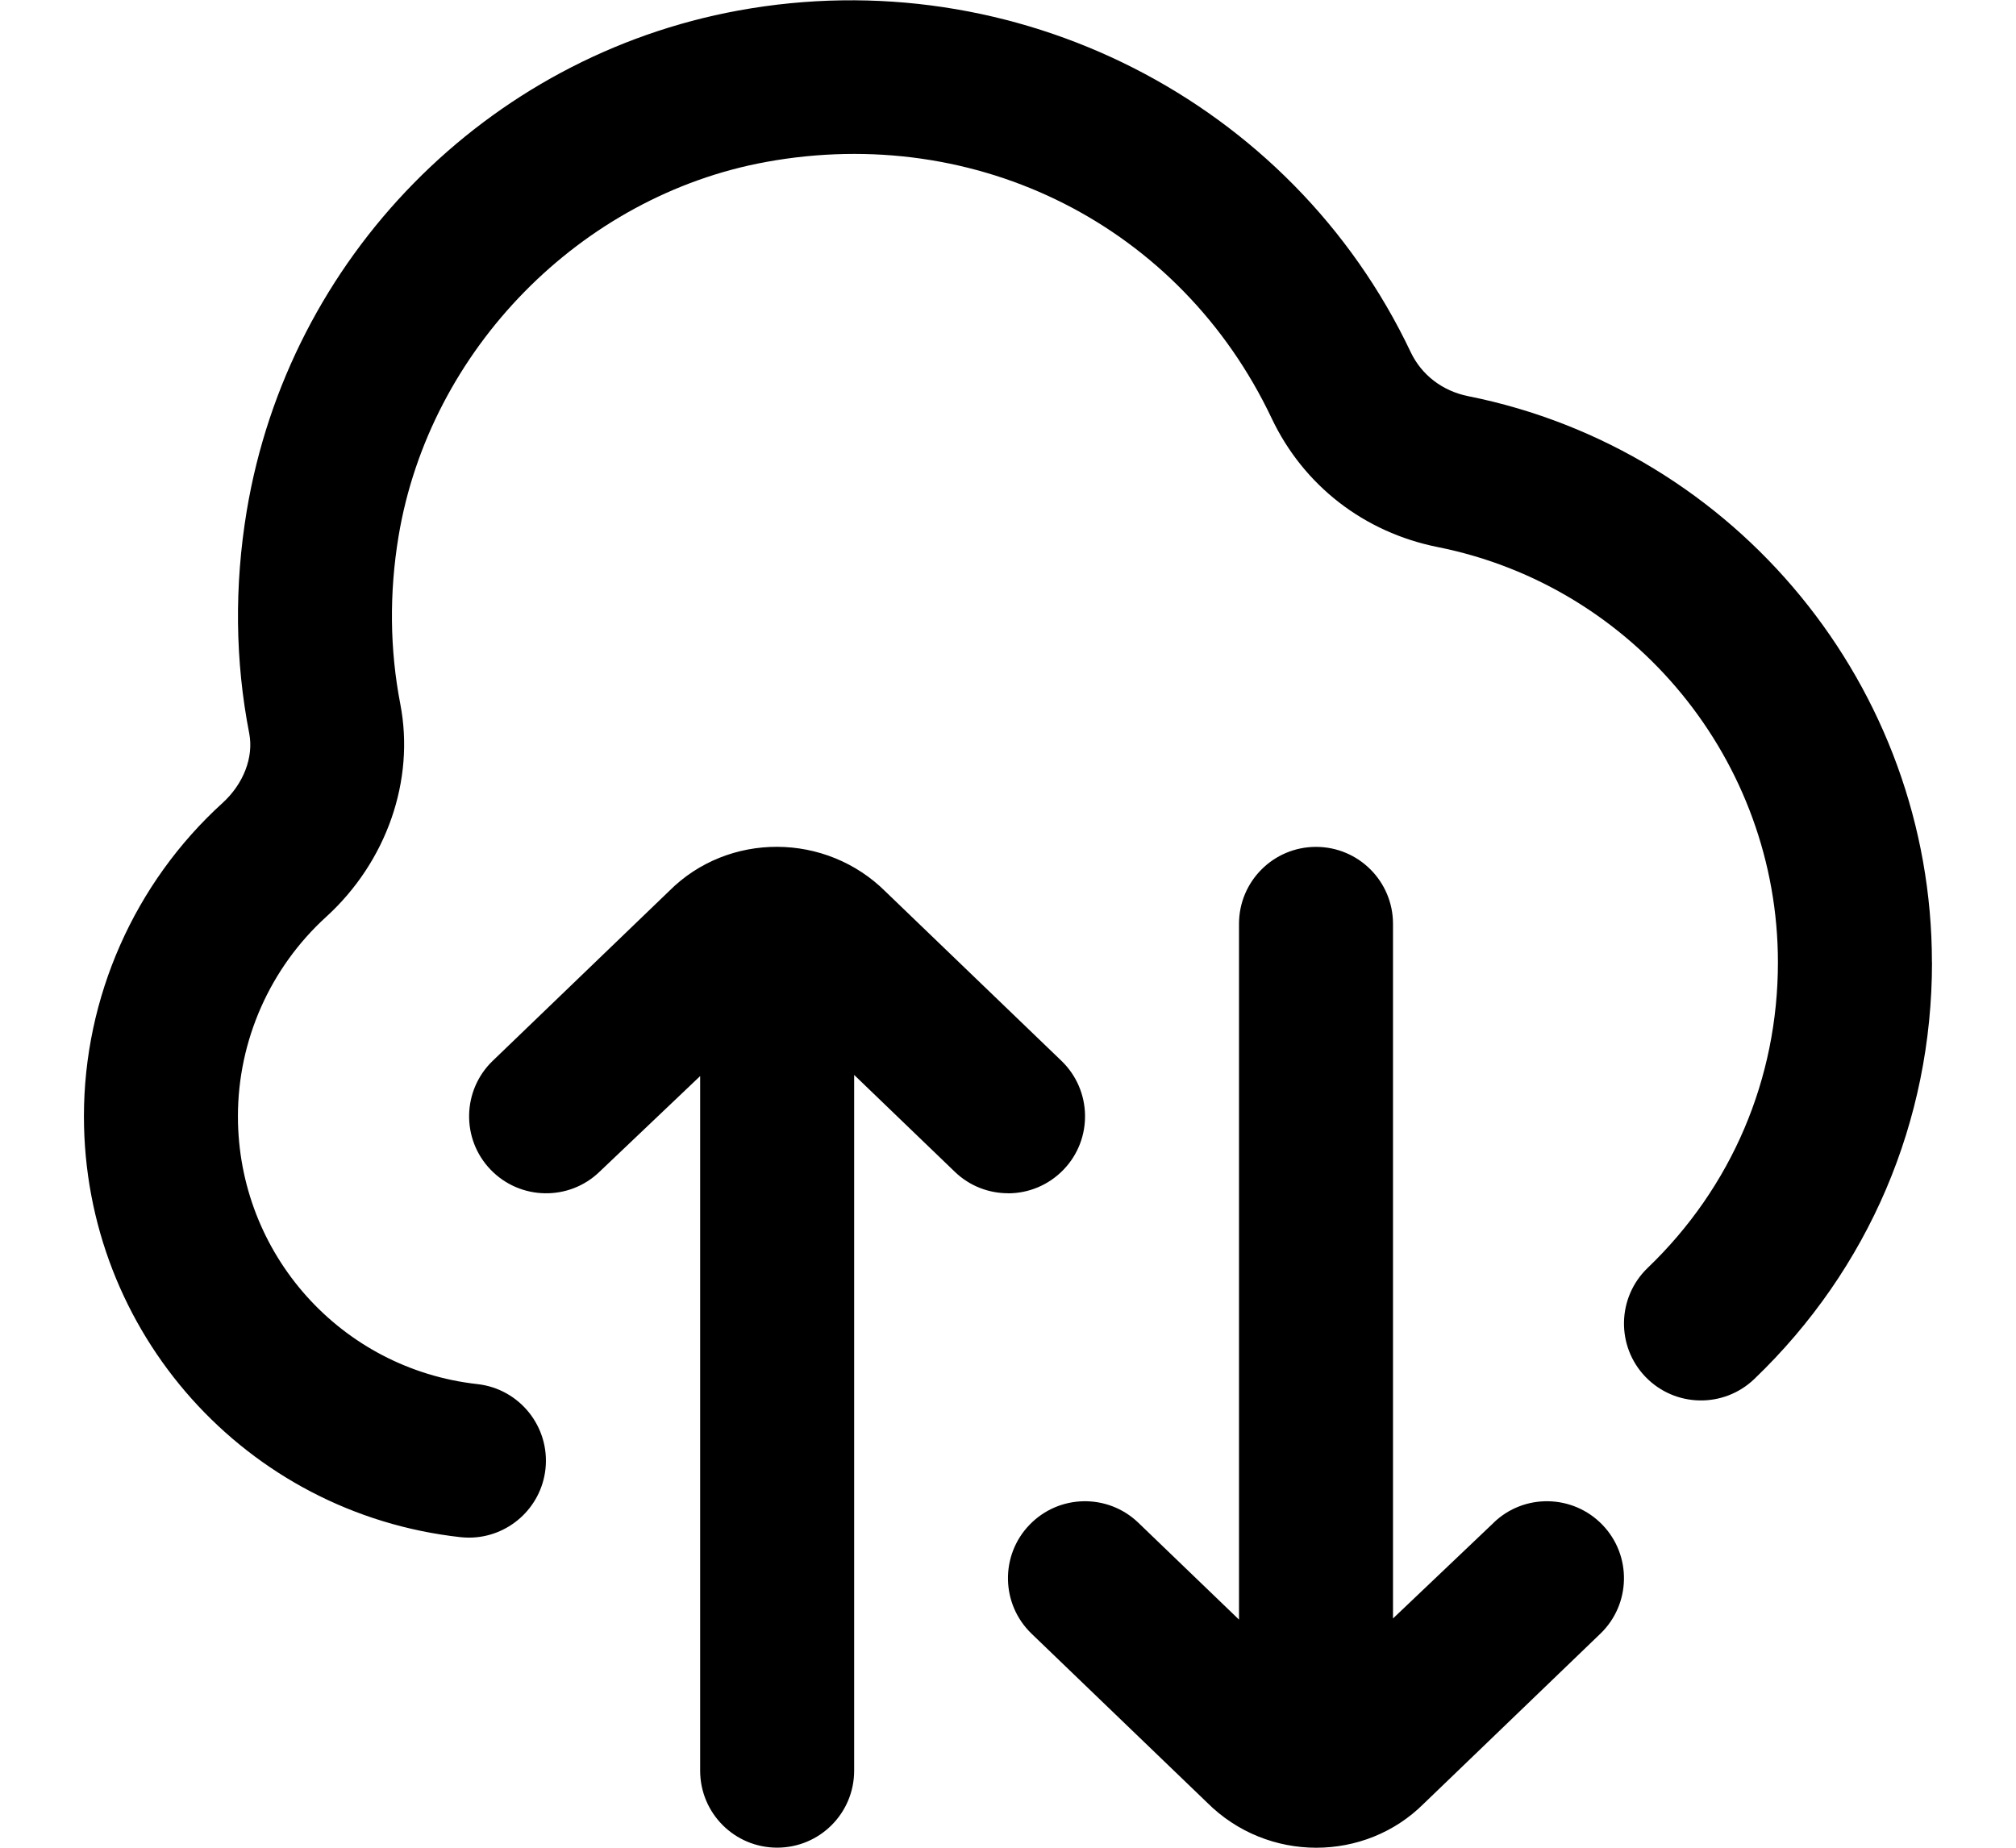
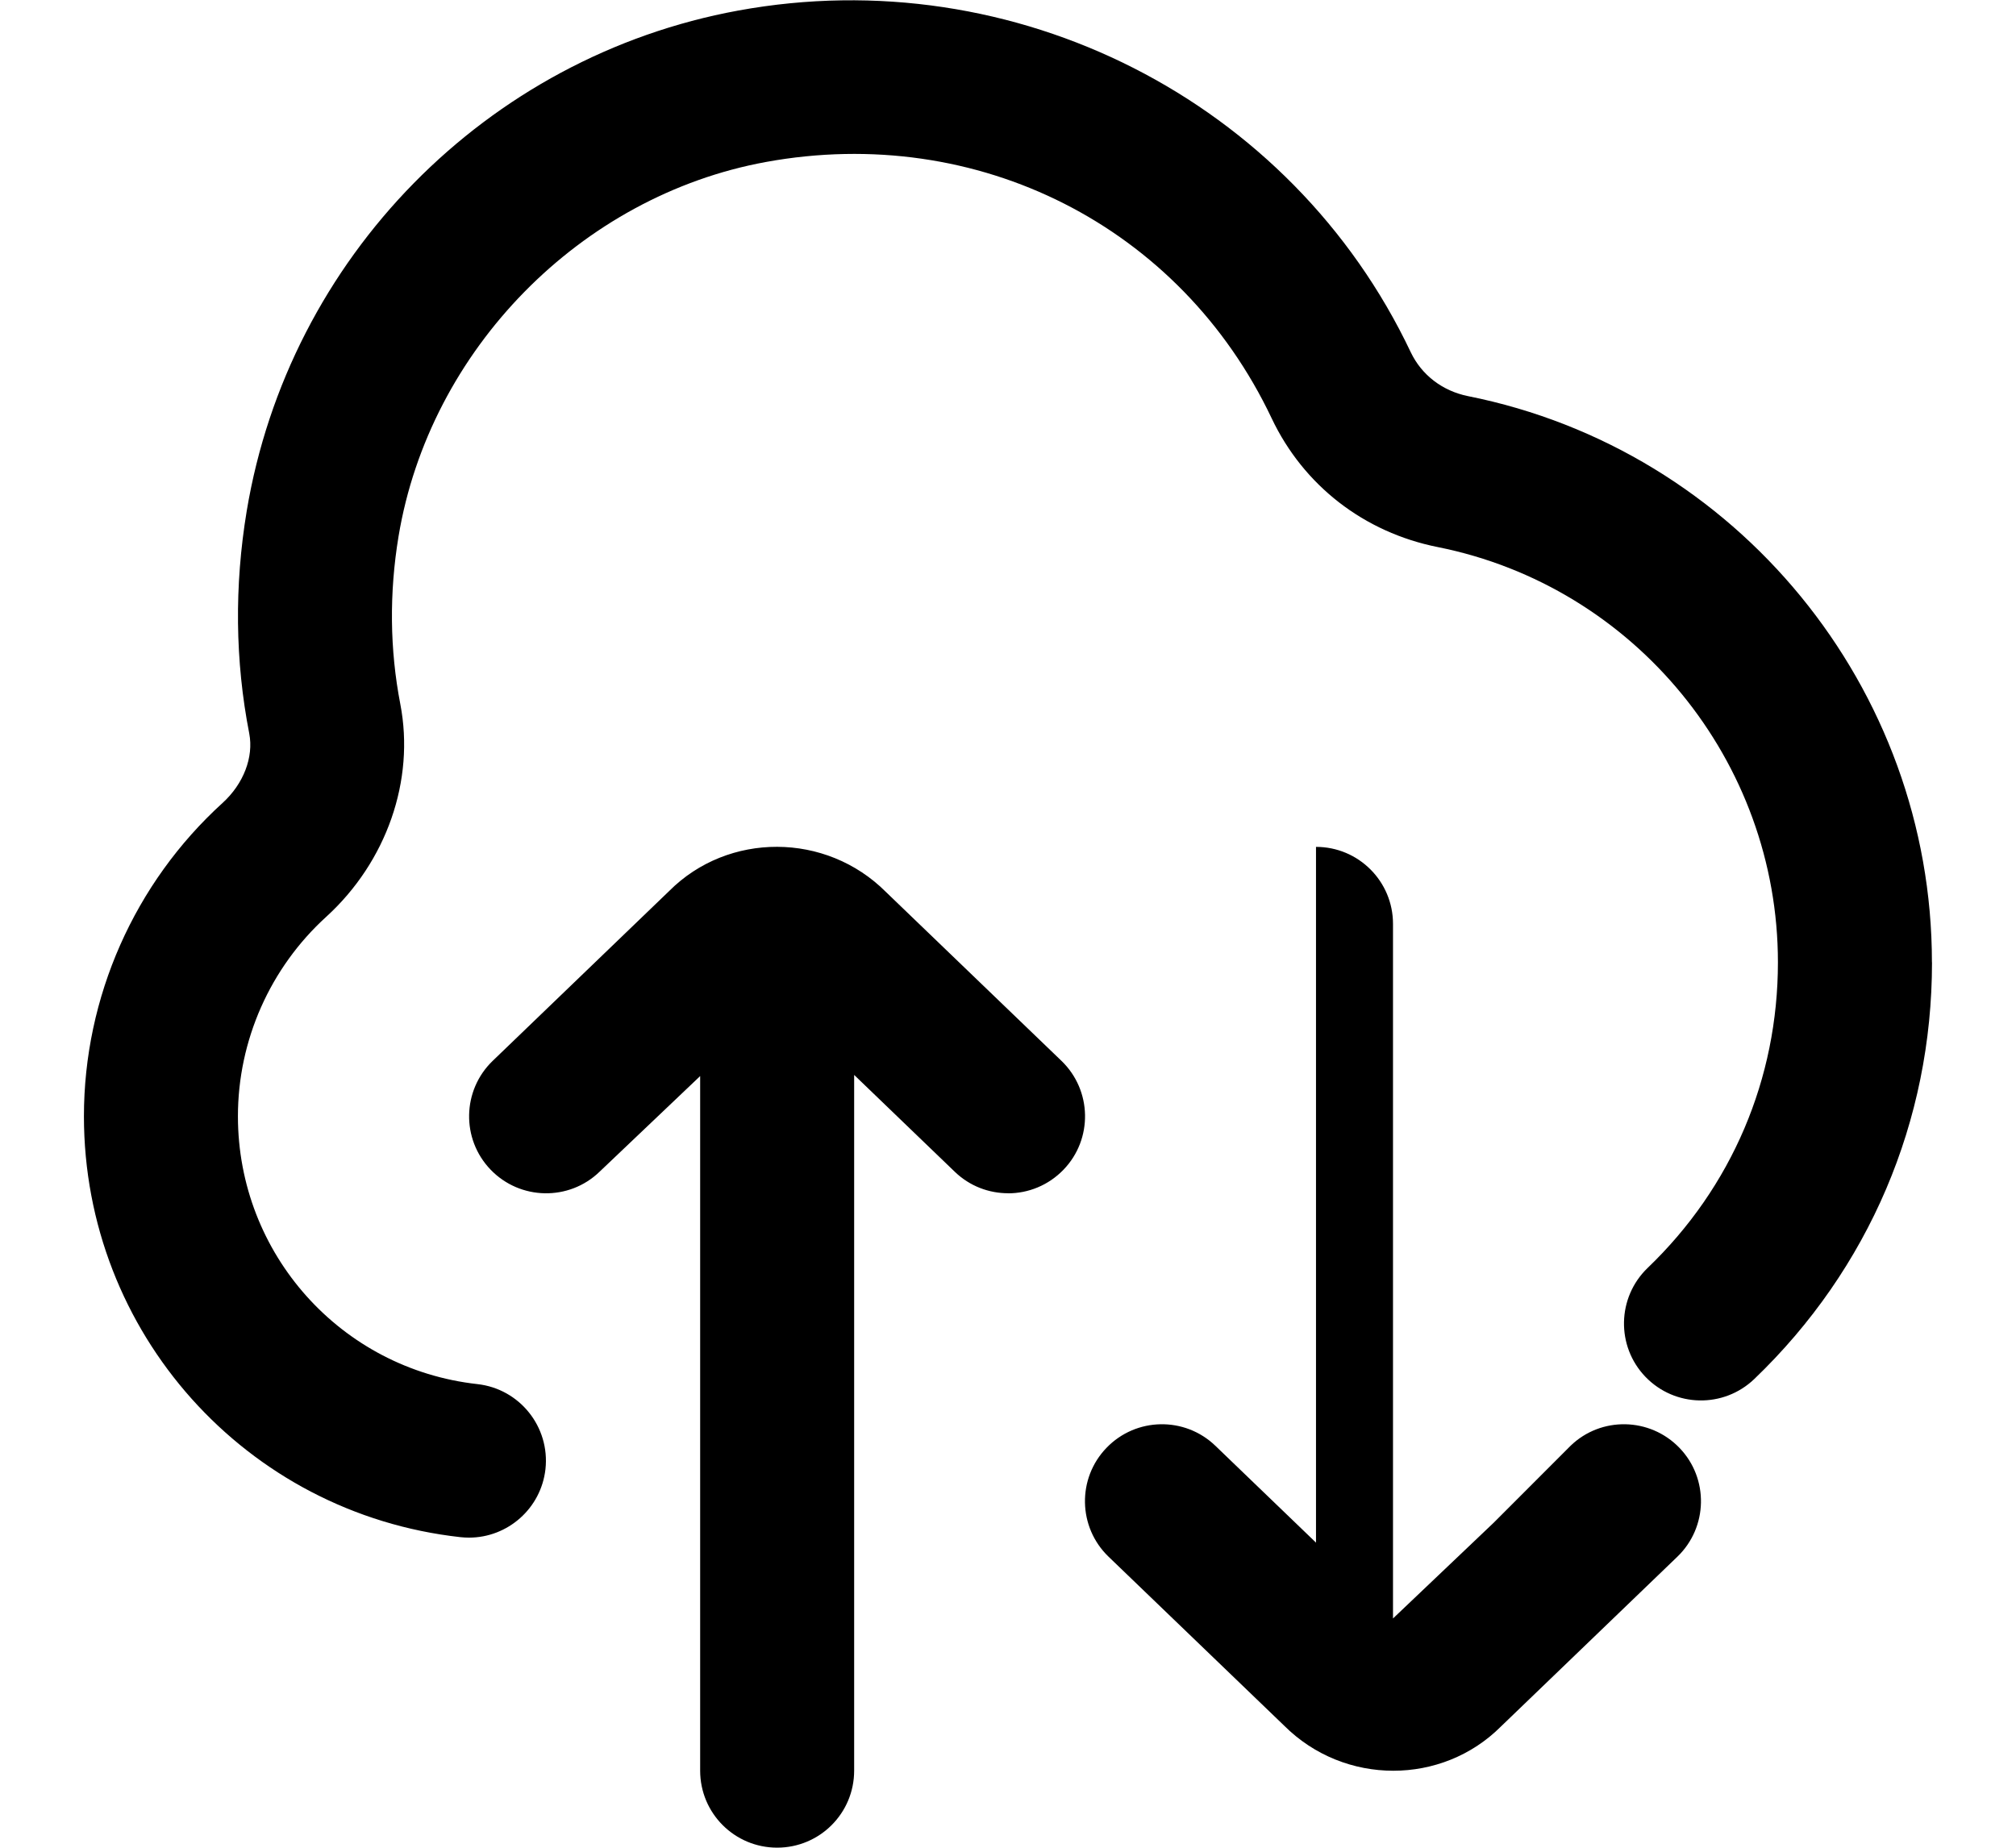
<svg xmlns="http://www.w3.org/2000/svg" width="84" height="77" id="Layer_1" data-name="Layer 1" viewBox="0 0 24 24">
-   <path d="m24,12.5c0,2.062-.819,3.984-2.308,5.412-.399.382-1.031.369-1.414-.029-.382-.398-.369-1.031.029-1.414,1.092-1.047,1.692-2.457,1.692-3.969,0-2.614-1.857-4.882-4.417-5.394-.958-.191-1.744-.8-2.158-1.673-1.182-2.494-3.816-3.832-6.568-3.329-2.406.44-4.368,2.439-4.771,4.862-.122.737-.114,1.471.023,2.18.191.989-.178,2.047-.962,2.762-.729.663-1.147,1.606-1.147,2.591,0,1.787,1.337,3.282,3.11,3.479.549.061.944.556.884,1.104-.057.511-.49.89-.993.89-.036,0-.073-.002-.111-.006-2.787-.309-4.89-2.659-4.89-5.467,0-1.546.656-3.03,1.801-4.07.272-.248.405-.594.346-.902-.184-.943-.194-1.916-.033-2.889C2.66,3.349,5.226.736,8.497.137c3.591-.658,7.184,1.167,8.734,4.439.141.295.411.502.742.569,3.492.697,6.026,3.79,6.026,7.354Zm-5.693,7.279l-1.307,1.243v-9.022c0-.552-.447-1-1-1s-1,.448-1,1v9.037l-1.307-1.258c-.398-.383-1.031-.371-1.414.027-.383.397-.371,1.031.027,1.414l2.279,2.193c.392.392.906.587,1.419.587.508,0,1.015-.192,1.396-.573l2.293-2.207c.398-.383.41-1.017.027-1.414-.384-.398-1.018-.41-1.414-.027Zm-6.307-4.279c.263,0,.524-.103.721-.307.383-.397.371-1.031-.027-1.414l-2.279-2.193c-.779-.78-2.049-.78-2.814-.014l-2.293,2.207c-.398.383-.41,1.017-.027,1.414.383.398,1.018.41,1.414.027l1.307-1.243v9.022c0,.553.447,1,1,1s1-.447,1-1v-9.037l1.307,1.258c.194.187.443.279.693.279Z" />
+   <path d="m24,12.5c0,2.062-.819,3.984-2.308,5.412-.399.382-1.031.369-1.414-.029-.382-.398-.369-1.031.029-1.414,1.092-1.047,1.692-2.457,1.692-3.969,0-2.614-1.857-4.882-4.417-5.394-.958-.191-1.744-.8-2.158-1.673-1.182-2.494-3.816-3.832-6.568-3.329-2.406.44-4.368,2.439-4.771,4.862-.122.737-.114,1.471.023,2.18.191.989-.178,2.047-.962,2.762-.729.663-1.147,1.606-1.147,2.591,0,1.787,1.337,3.282,3.11,3.479.549.061.944.556.884,1.104-.057.511-.49.89-.993.89-.036,0-.073-.002-.111-.006-2.787-.309-4.89-2.659-4.89-5.467,0-1.546.656-3.03,1.801-4.07.272-.248.405-.594.346-.902-.184-.943-.194-1.916-.033-2.889C2.66,3.349,5.226.736,8.497.137c3.591-.658,7.184,1.167,8.734,4.439.141.295.411.502.742.569,3.492.697,6.026,3.79,6.026,7.354Zm-5.693,7.279l-1.307,1.243v-9.022c0-.552-.447-1-1-1v9.037l-1.307-1.258c-.398-.383-1.031-.371-1.414.027-.383.397-.371,1.031.027,1.414l2.279,2.193c.392.392.906.587,1.419.587.508,0,1.015-.192,1.396-.573l2.293-2.207c.398-.383.41-1.017.027-1.414-.384-.398-1.018-.41-1.414-.027Zm-6.307-4.279c.263,0,.524-.103.721-.307.383-.397.371-1.031-.027-1.414l-2.279-2.193c-.779-.78-2.049-.78-2.814-.014l-2.293,2.207c-.398.383-.41,1.017-.027,1.414.383.398,1.018.41,1.414.027l1.307-1.243v9.022c0,.553.447,1,1,1s1-.447,1-1v-9.037l1.307,1.258c.194.187.443.279.693.279Z" />
</svg>